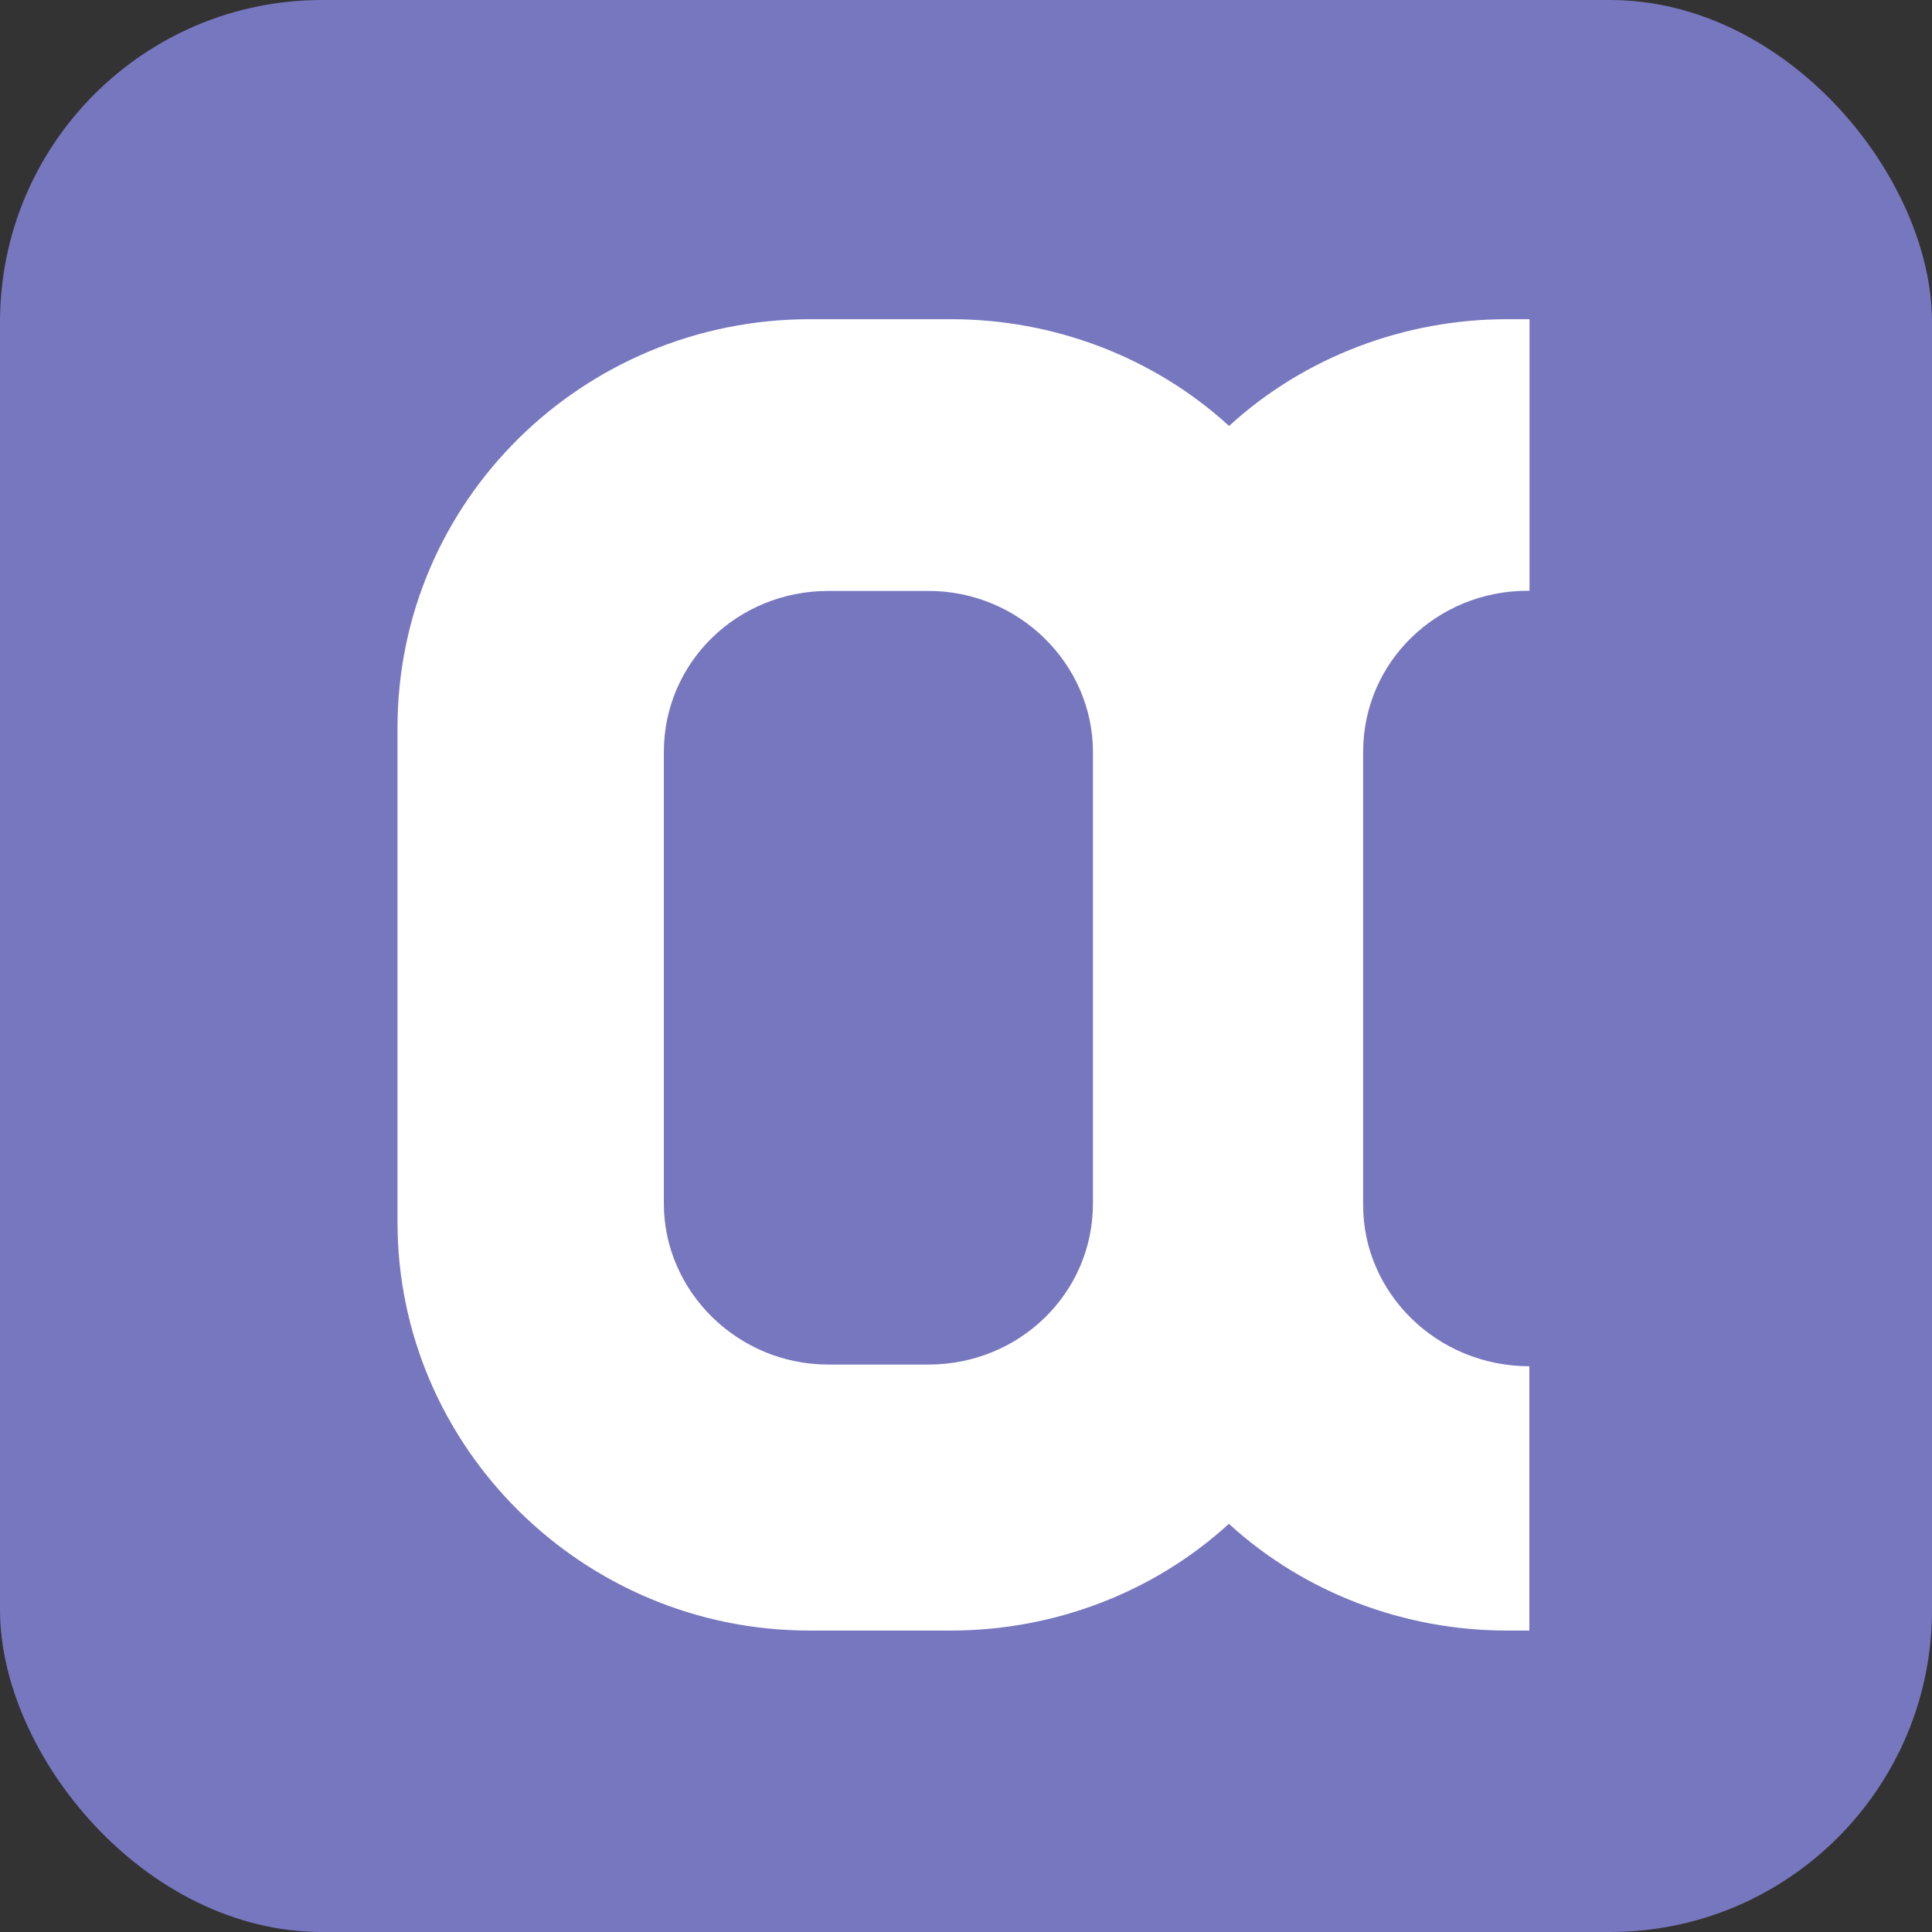
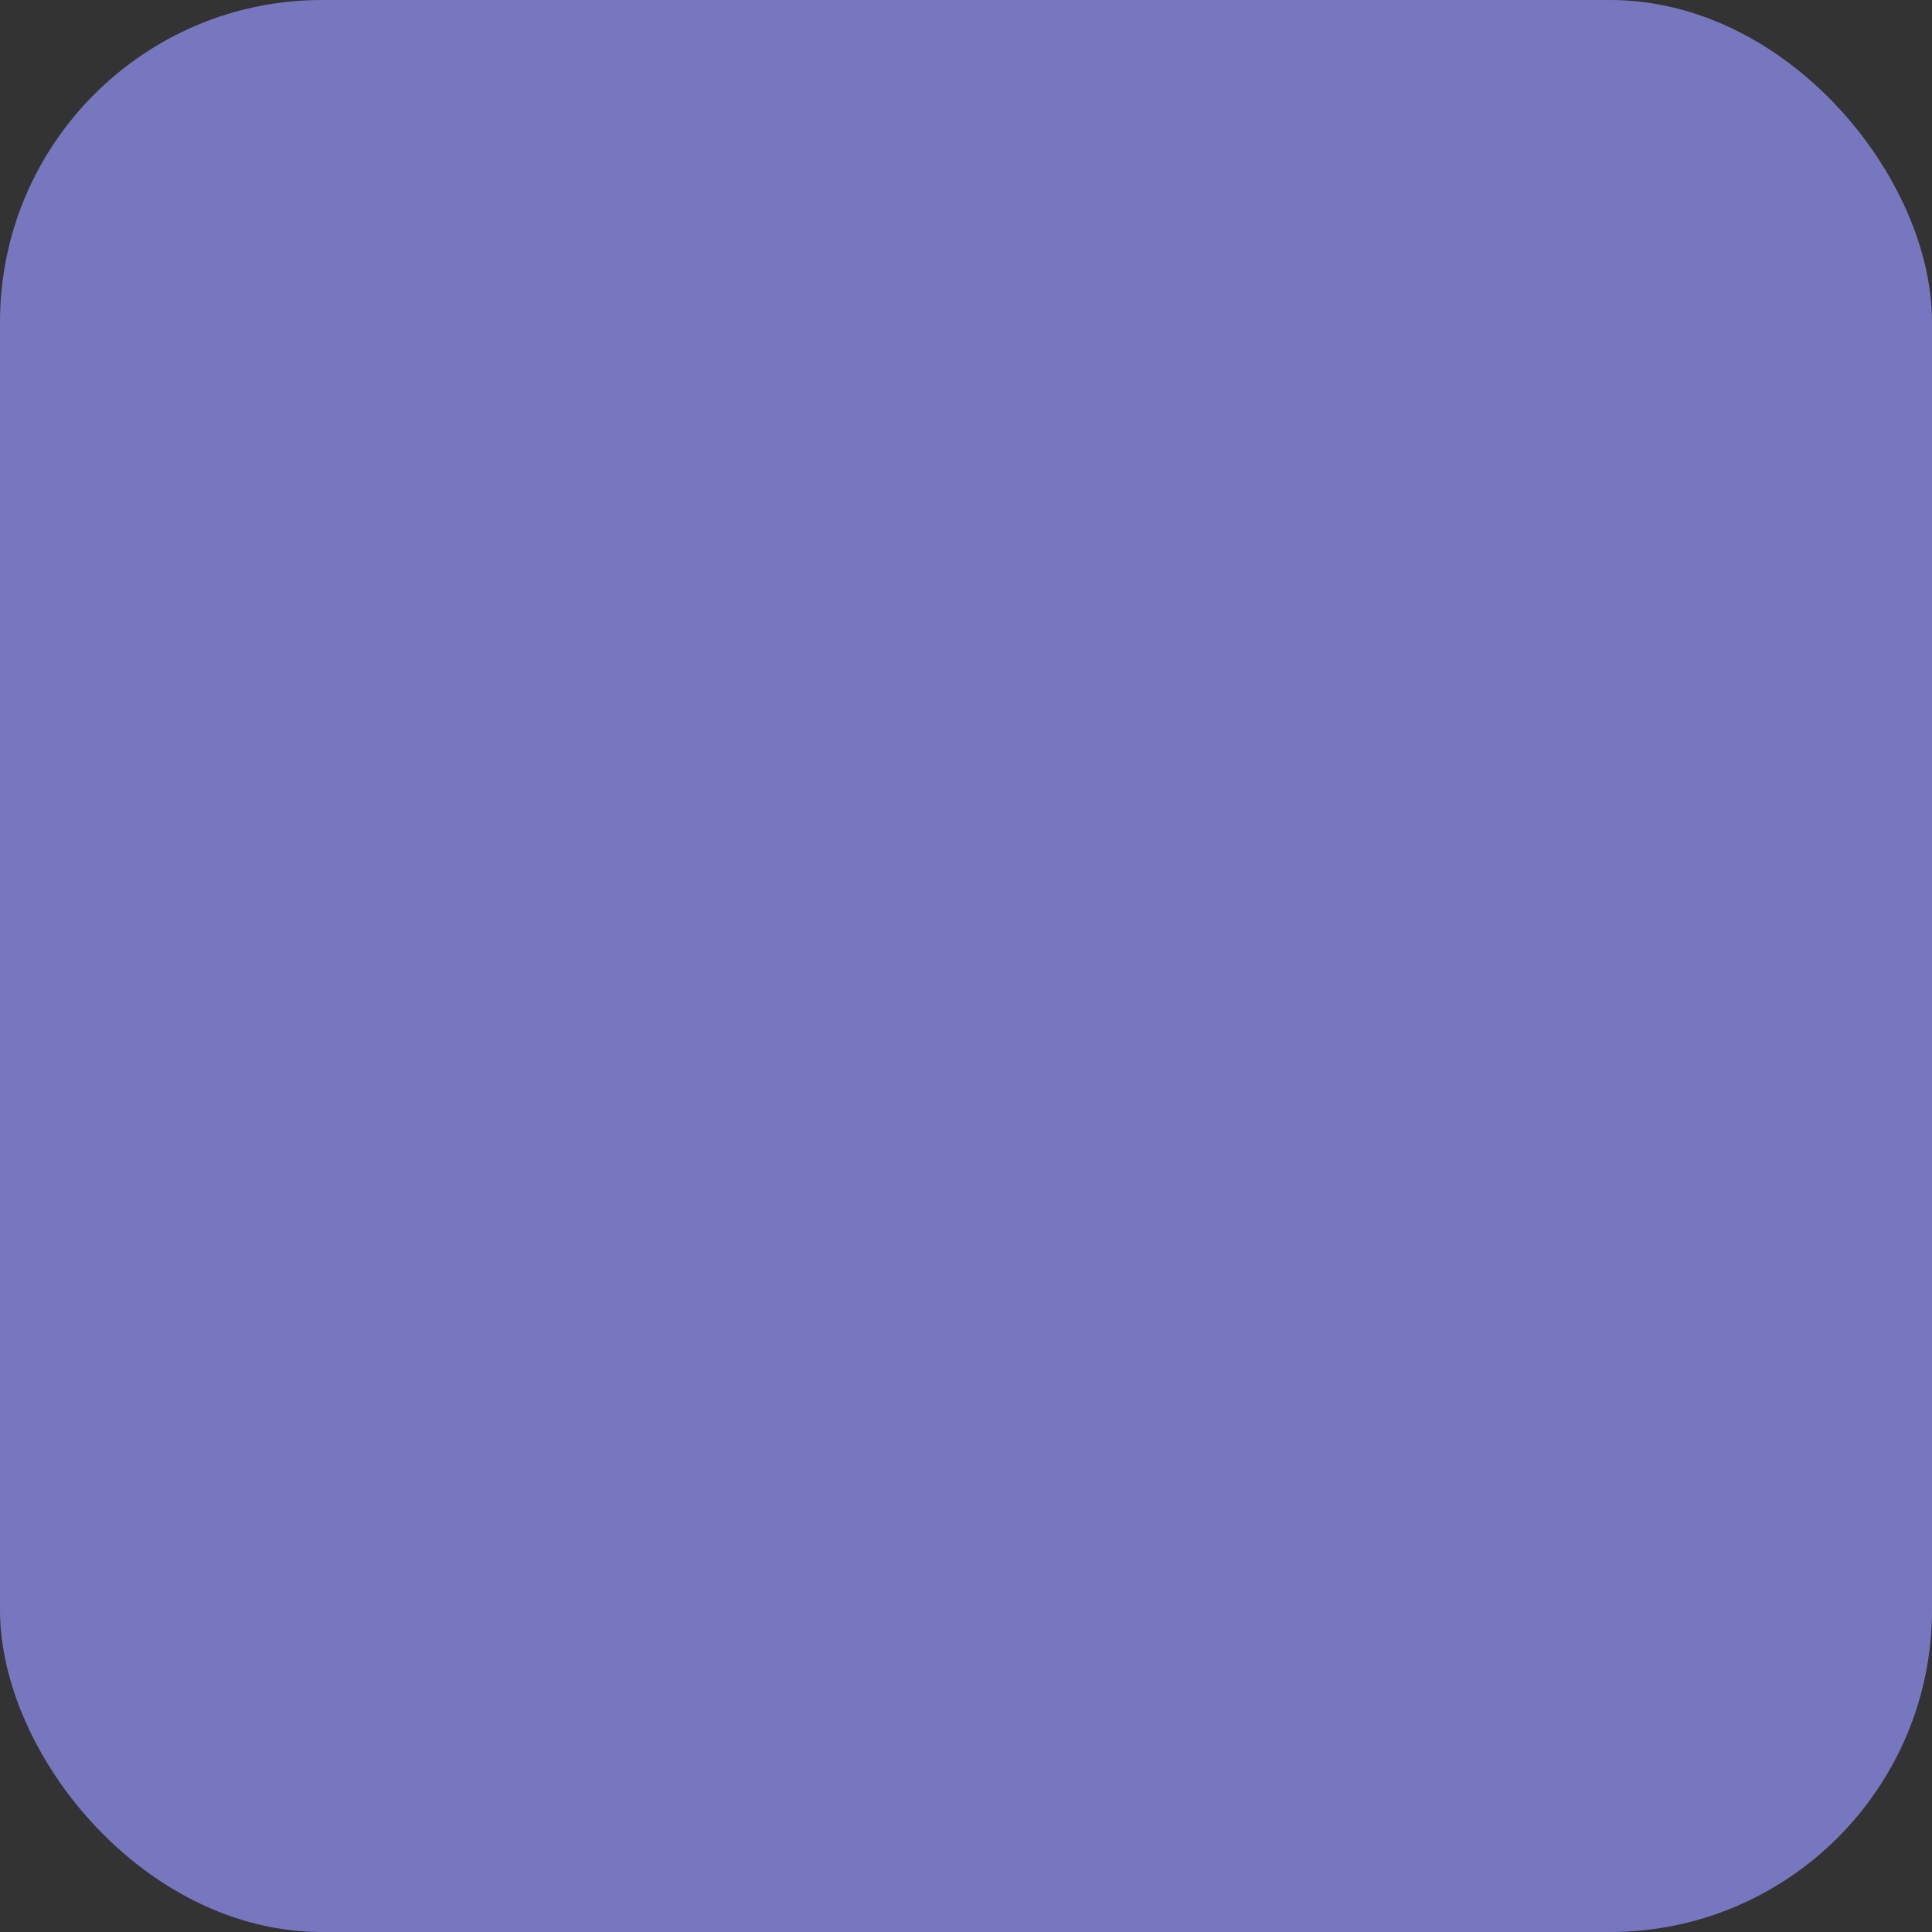
<svg xmlns="http://www.w3.org/2000/svg" width="96" height="96" viewBox="0 0 96 96" fill="none">
  <rect x="0" y="0" width="96" height="96" fill="#333333" stroke="none" />
  <rect width="96" height="96" rx="16" fill="#7777BF" />
-   <path d="M76 67.888C71.401 67.888 67.734 64.254 67.734 59.883V37.36C67.734 32.896 71.393 29.355 75.908 29.355H76V15.861H74.876C69.807 15.861 64.831 17.724 61.072 21.165C57.312 17.724 52.336 15.861 47.268 15.861H40.227C28.958 15.87 19.752 24.899 19.752 36.16V60.73C19.752 71.899 28.958 81.021 40.219 81.021H47.259C52.328 81.021 57.304 79.158 61.063 75.717C64.823 79.158 69.799 81.021 74.867 81.021H75.992V67.896L76 67.888ZM54.308 59.799C54.308 64.263 50.65 67.804 46.135 67.804H41.159C36.653 67.804 32.986 64.171 32.986 59.799V37.368C32.986 32.904 36.644 29.363 41.159 29.363H46.135C50.641 29.363 54.308 32.996 54.308 37.368V59.799Z" fill="white" />
</svg>